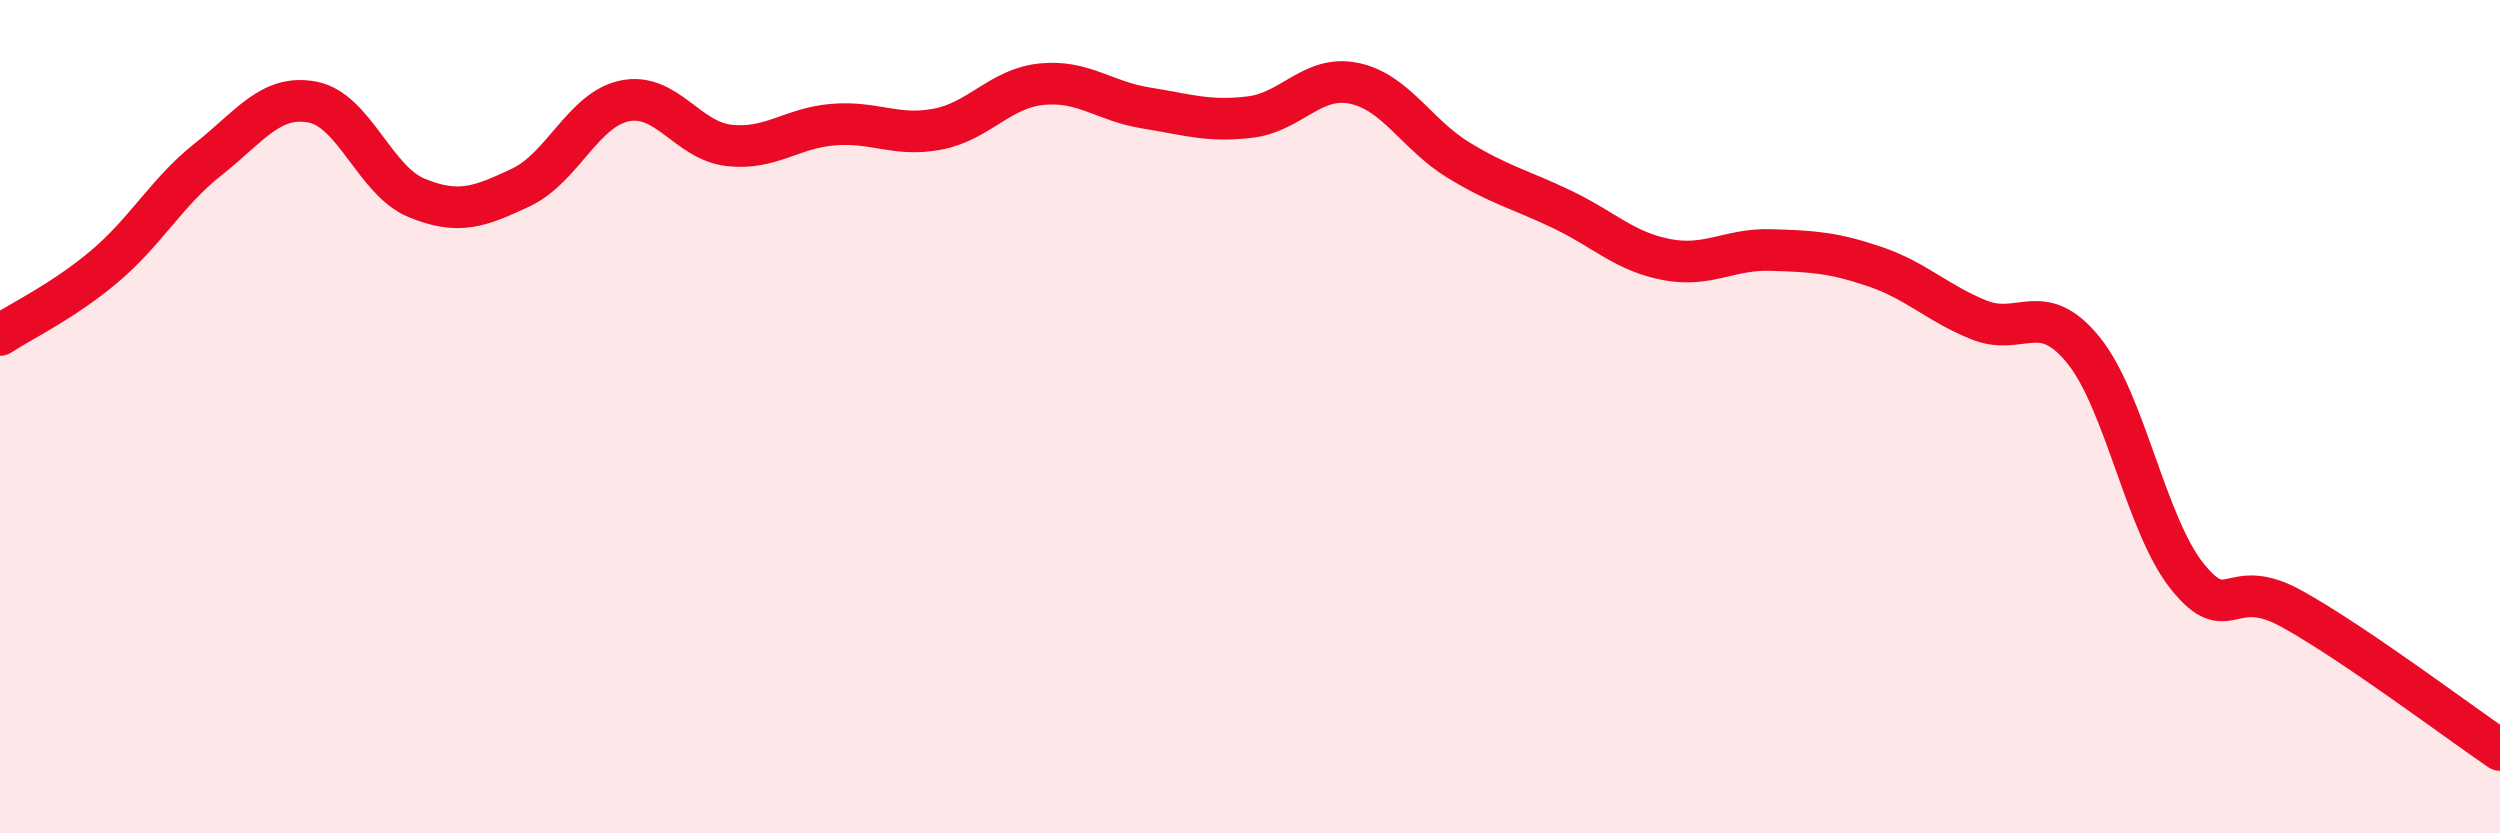
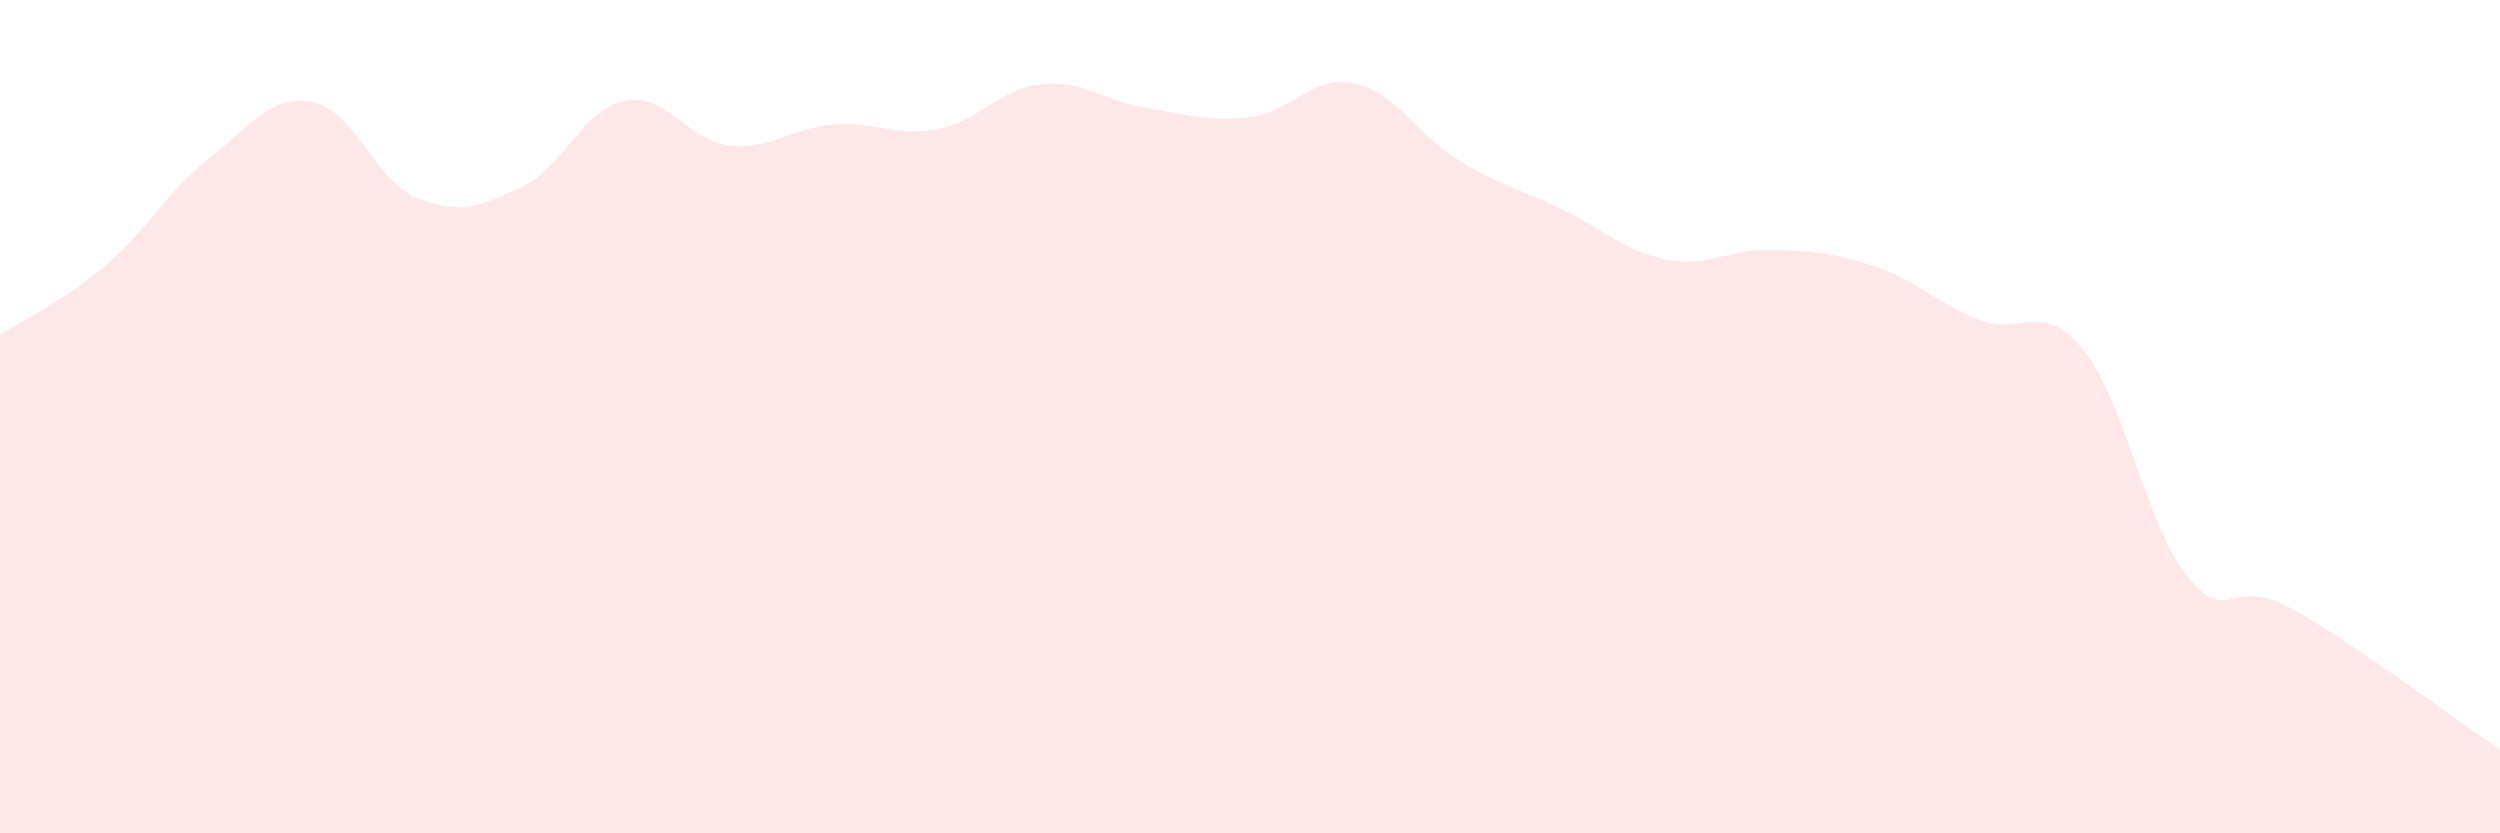
<svg xmlns="http://www.w3.org/2000/svg" width="60" height="20" viewBox="0 0 60 20">
  <path d="M 0,8.04 C 0.5,7.71 1.5,7.24 2.5,6.4 C 3.5,5.56 4,4.61 5,3.82 C 6,3.03 6.5,2.26 7.5,2.45 C 8.5,2.64 9,4.34 10,4.75 C 11,5.16 11.5,4.97 12.5,4.5 C 13.5,4.03 14,2.62 15,2.42 C 16,2.22 16.5,3.38 17.5,3.49 C 18.5,3.6 19,3.07 20,2.99 C 21,2.91 21.5,3.29 22.5,3.1 C 23.5,2.91 24,2.12 25,2.02 C 26,1.92 26.5,2.43 27.5,2.59 C 28.5,2.75 29,2.93 30,2.81 C 31,2.69 31.5,1.79 32.5,2 C 33.5,2.21 34,3.23 35,3.84 C 36,4.45 36.5,4.55 37.5,5.03 C 38.5,5.51 39,6.04 40,6.23 C 41,6.42 41.5,5.97 42.5,6 C 43.5,6.03 44,6.06 45,6.4 C 46,6.74 46.5,7.28 47.5,7.68 C 48.5,8.08 49,7.17 50,8.4 C 51,9.63 51.5,12.6 52.5,13.84 C 53.5,15.08 53.5,13.78 55,14.61 C 56.5,15.44 59,17.32 60,18L60 20L0 20Z" fill="#EB0A25" opacity="0.1" stroke-linecap="round" stroke-linejoin="round" />
-   <path d="M 0,8.04 C 0.5,7.71 1.5,7.24 2.5,6.4 C 3.5,5.56 4,4.61 5,3.82 C 6,3.03 6.5,2.26 7.5,2.45 C 8.5,2.64 9,4.34 10,4.75 C 11,5.16 11.5,4.97 12.5,4.5 C 13.5,4.03 14,2.62 15,2.42 C 16,2.22 16.5,3.38 17.5,3.49 C 18.5,3.6 19,3.07 20,2.99 C 21,2.91 21.5,3.29 22.5,3.1 C 23.5,2.91 24,2.12 25,2.02 C 26,1.92 26.5,2.43 27.5,2.59 C 28.5,2.75 29,2.93 30,2.81 C 31,2.69 31.5,1.79 32.5,2 C 33.5,2.21 34,3.23 35,3.84 C 36,4.45 36.5,4.55 37.5,5.03 C 38.5,5.51 39,6.04 40,6.23 C 41,6.42 41.5,5.97 42.5,6 C 43.5,6.03 44,6.06 45,6.4 C 46,6.74 46.5,7.28 47.5,7.68 C 48.5,8.08 49,7.17 50,8.4 C 51,9.63 51.5,12.6 52.5,13.84 C 53.5,15.08 53.5,13.78 55,14.61 C 56.5,15.44 59,17.32 60,18" stroke="#EB0A25" stroke-width="1" fill="none" stroke-linecap="round" stroke-linejoin="round" />
</svg>